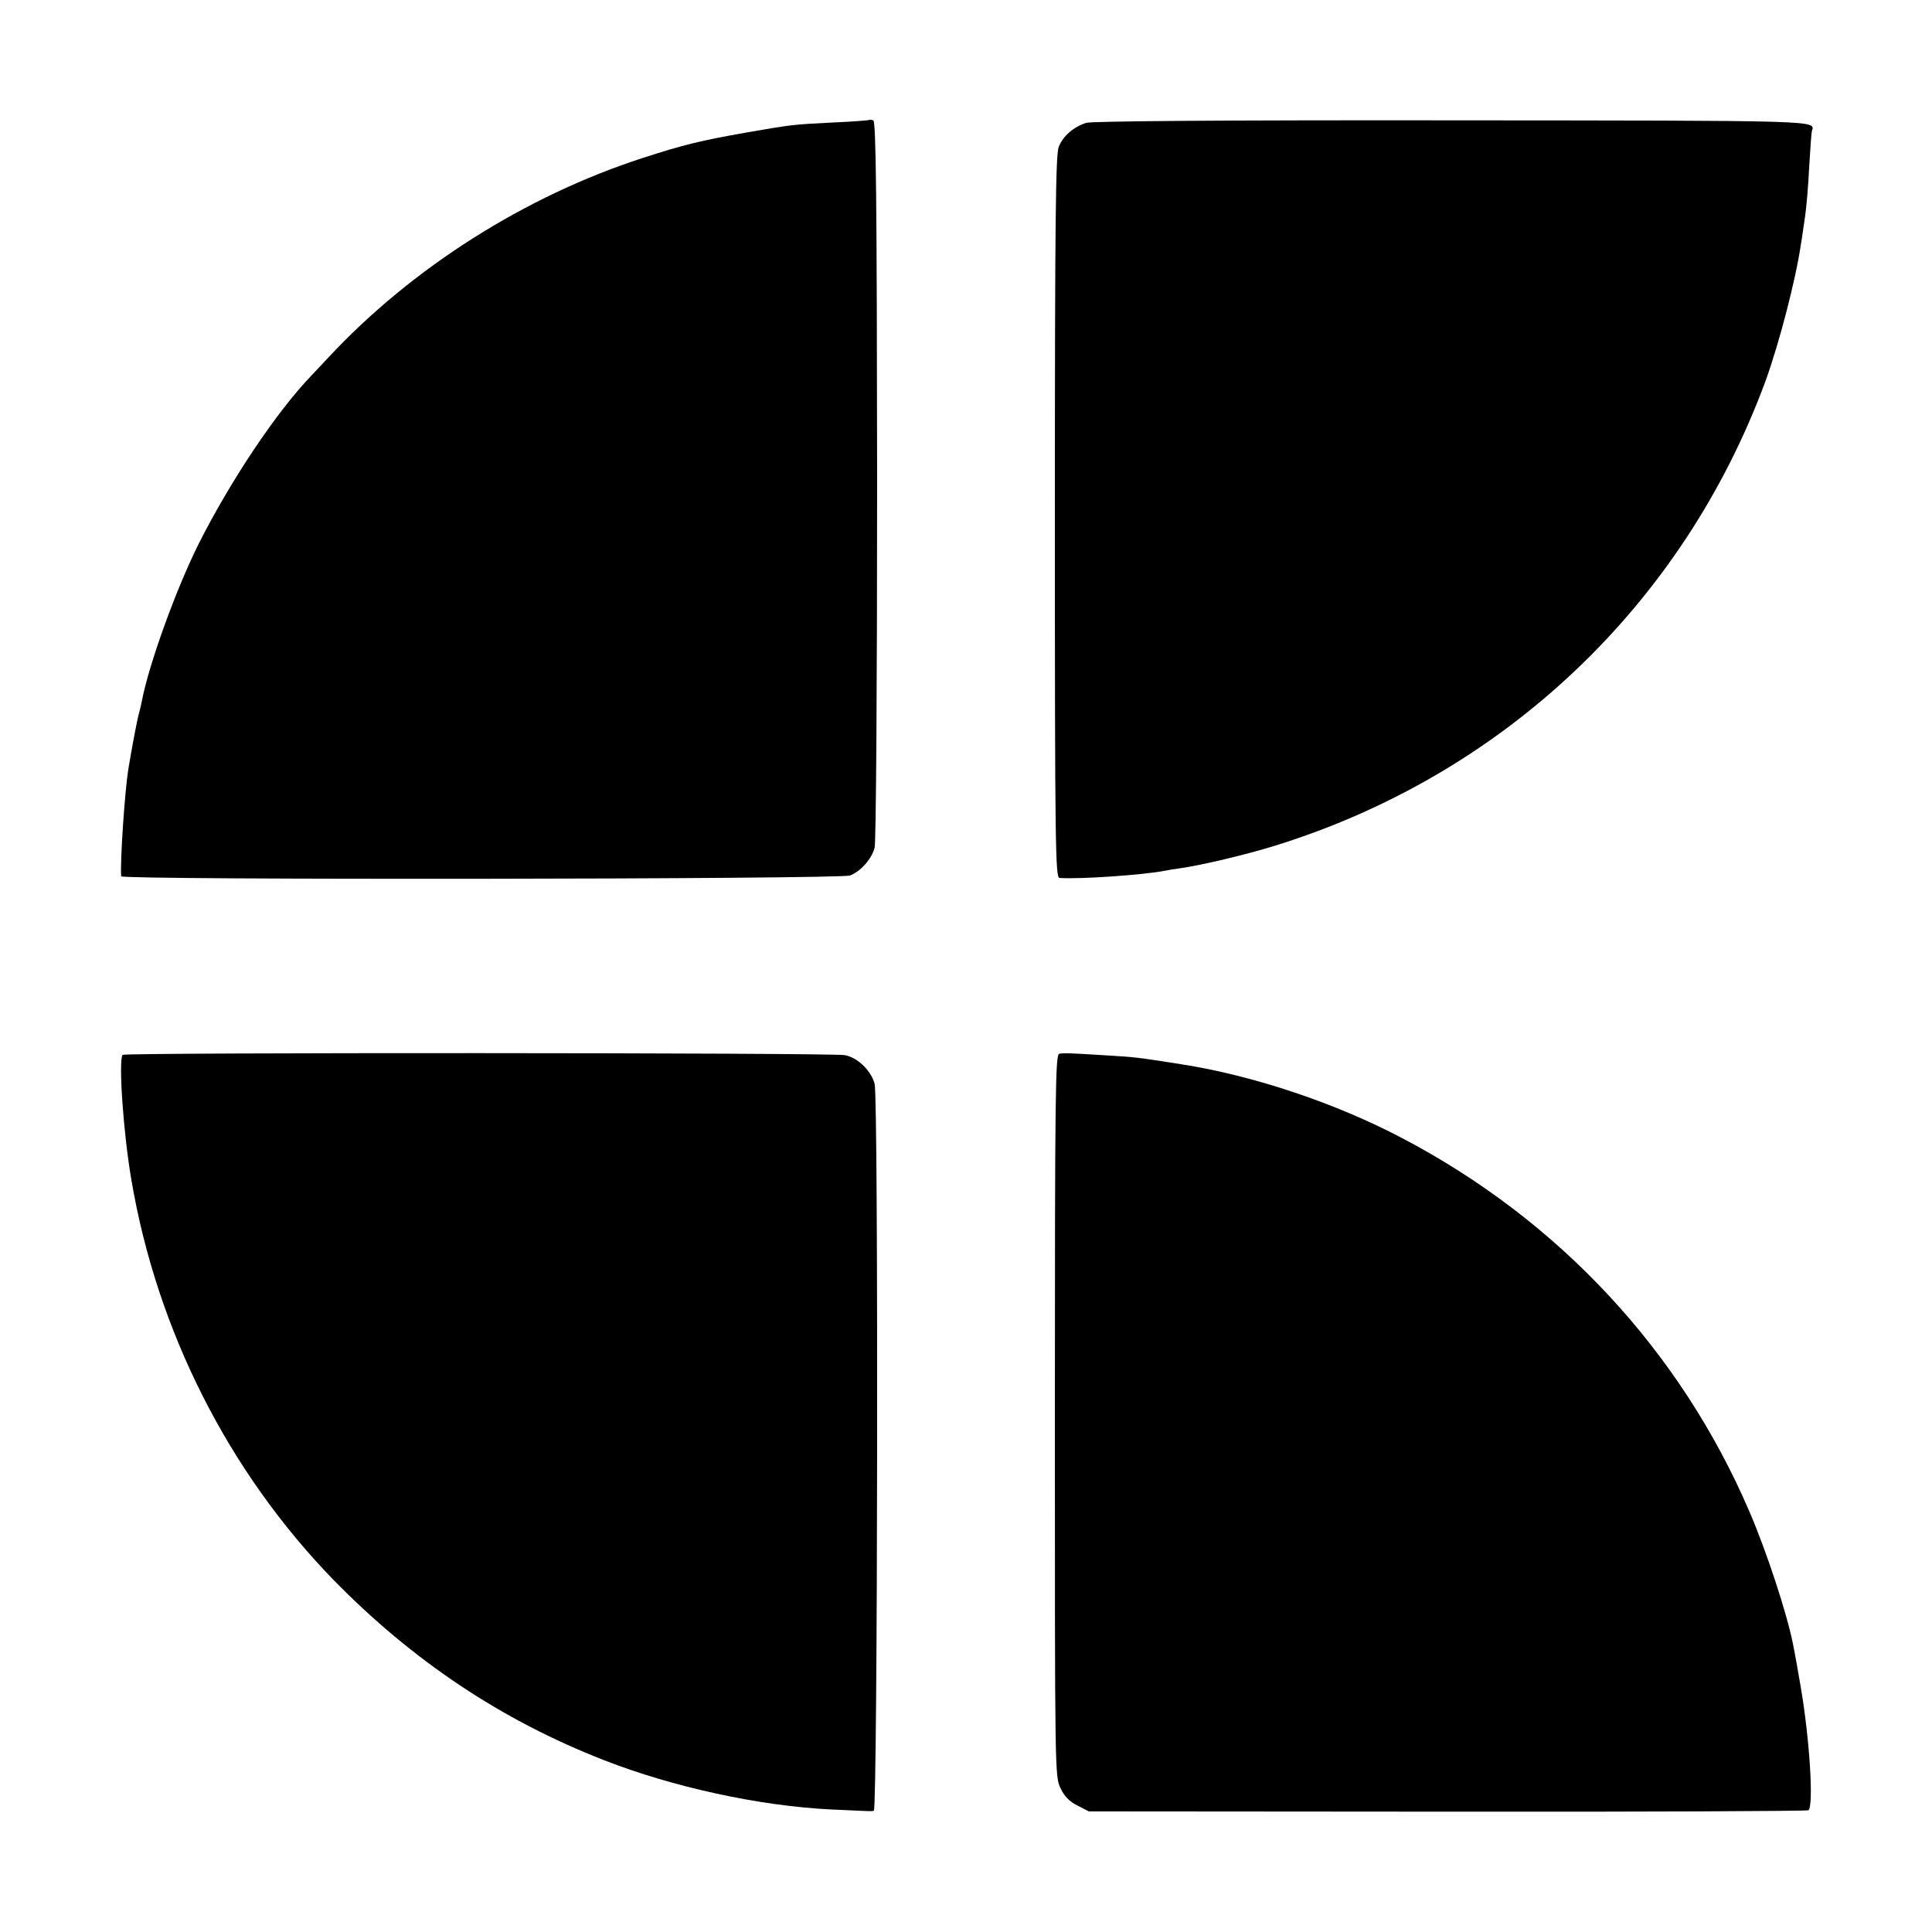
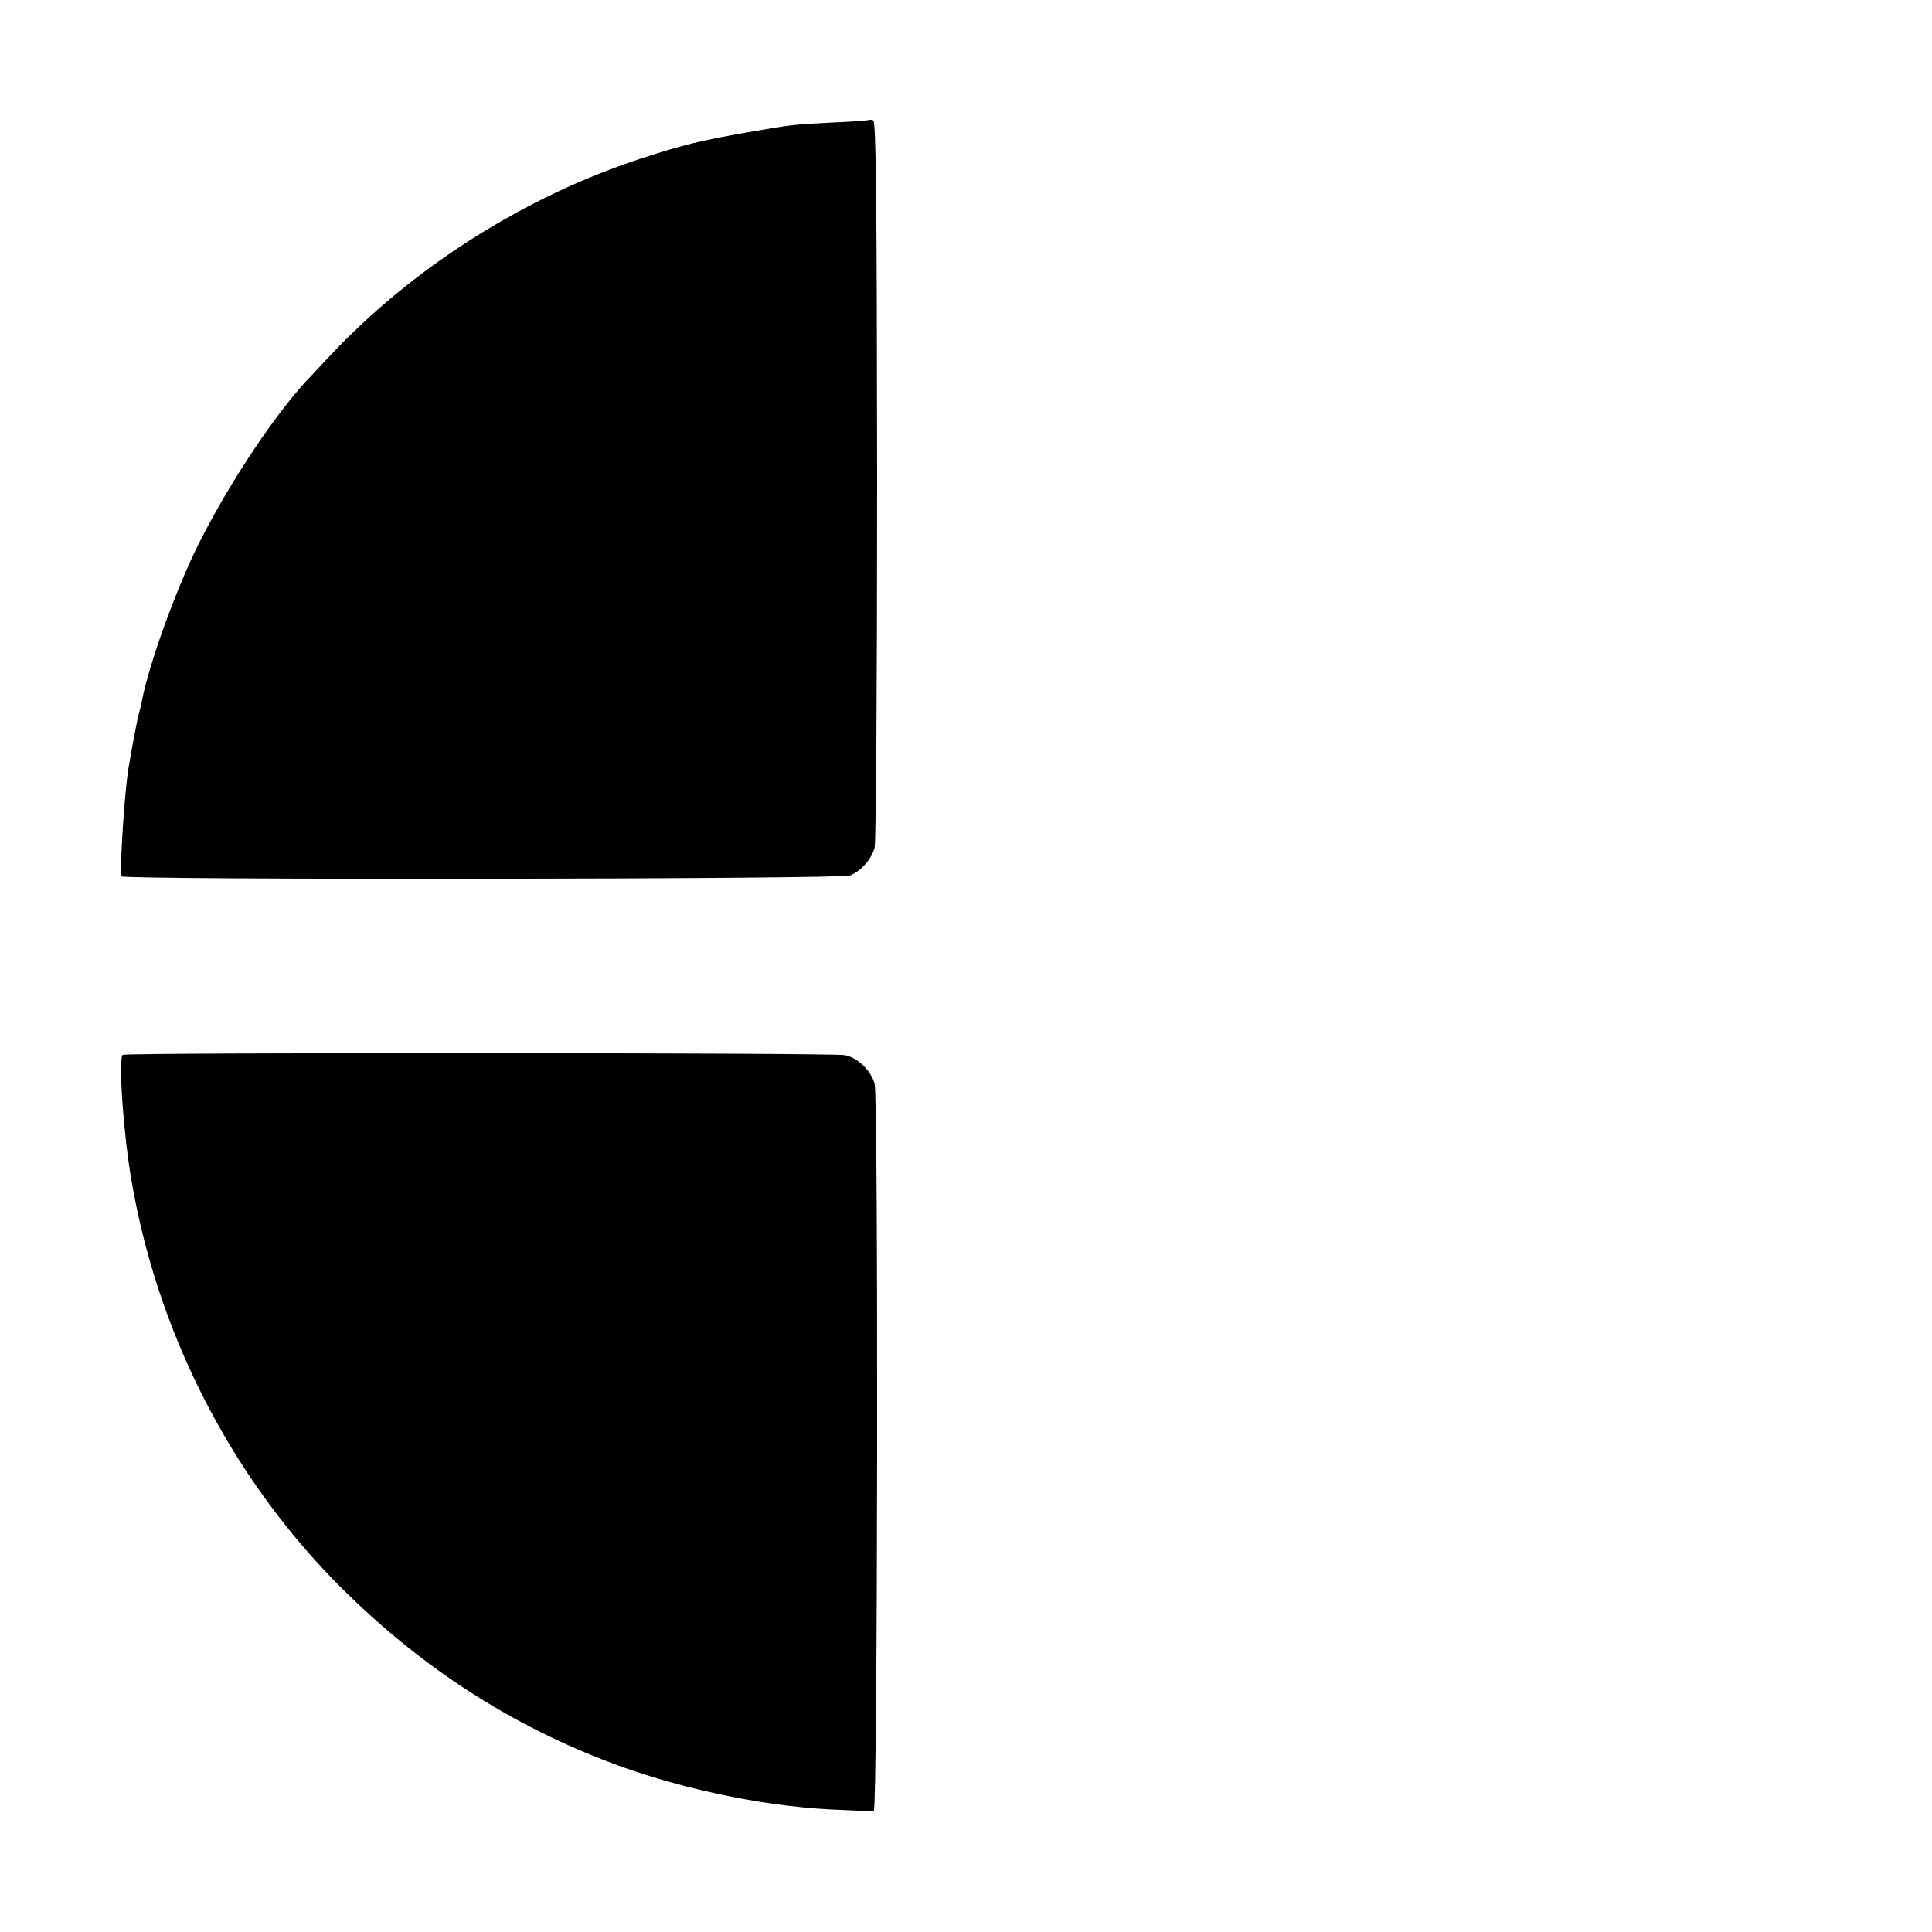
<svg xmlns="http://www.w3.org/2000/svg" version="1.0" width="700pt" height="700pt" viewBox="0 0 700 700" preserveAspectRatio="xMidYMid meet">
  <g transform="translate(0,700) scale(0.1,-0.1)" fill="#000000" stroke="none">
    <path d="M3148 6565 c-1 -1 -61 -6 -133 -9 -142 -7 -148 -8 -310 -36 -169 -30 -227 -44 -375 -92 -427 -138 -838 -399 -1139 -722 -20 -21 -47 -50 -61 -65 -127 -131 -295 -383 -410 -611 -82 -164 -181 -438 -206 -570 -3 -14 -7 -33 -10 -42 -6 -21 -22 -104 -39 -204 -13 -83 -30 -332 -26 -389 1 -14 2607 -11 2641 3 39 15 79 61 89 101 5 21 9 578 9 1333 -1 1024 -4 1298 -14 1302 -6 2 -14 3 -16 1z" />
-     <path d="M3936 6555 c-45 -14 -84 -47 -100 -87 -11 -27 -14 -254 -14 -1340 0 -1203 2 -1308 17 -1309 77 -5 304 11 381 26 14 3 39 7 55 9 73 10 239 49 345 82 828 257 1478 872 1777 1684 49 135 110 369 128 495 4 22 10 67 15 100 5 33 12 114 15 180 4 66 8 125 10 131 12 38 34 37 -1305 38 -835 1 -1303 -3 -1324 -9z" />
    <path d="M444 3178 c-15 -24 3 -284 32 -453 93 -547 352 -1058 733 -1450 286 -292 608 -508 981 -653 248 -97 560 -165 820 -178 154 -7 142 -7 156 -5 14 1 17 2577 3 2634 -13 48 -61 95 -108 104 -48 9 -2612 10 -2617 1z" />
-     <path d="M3838 3182 c-14 -3 -16 -121 -16 -1310 0 -1290 0 -1308 20 -1350 14 -30 32 -49 62 -64 l41 -21 1298 -1 c715 -1 1304 2 1309 5 20 13 5 258 -28 449 -5 30 -22 127 -28 155 -22 110 -95 333 -157 477 -250 583 -691 1057 -1260 1355 -241 127 -541 227 -799 267 -159 25 -167 26 -268 32 -144 9 -156 9 -174 6z" />
  </g>
</svg>